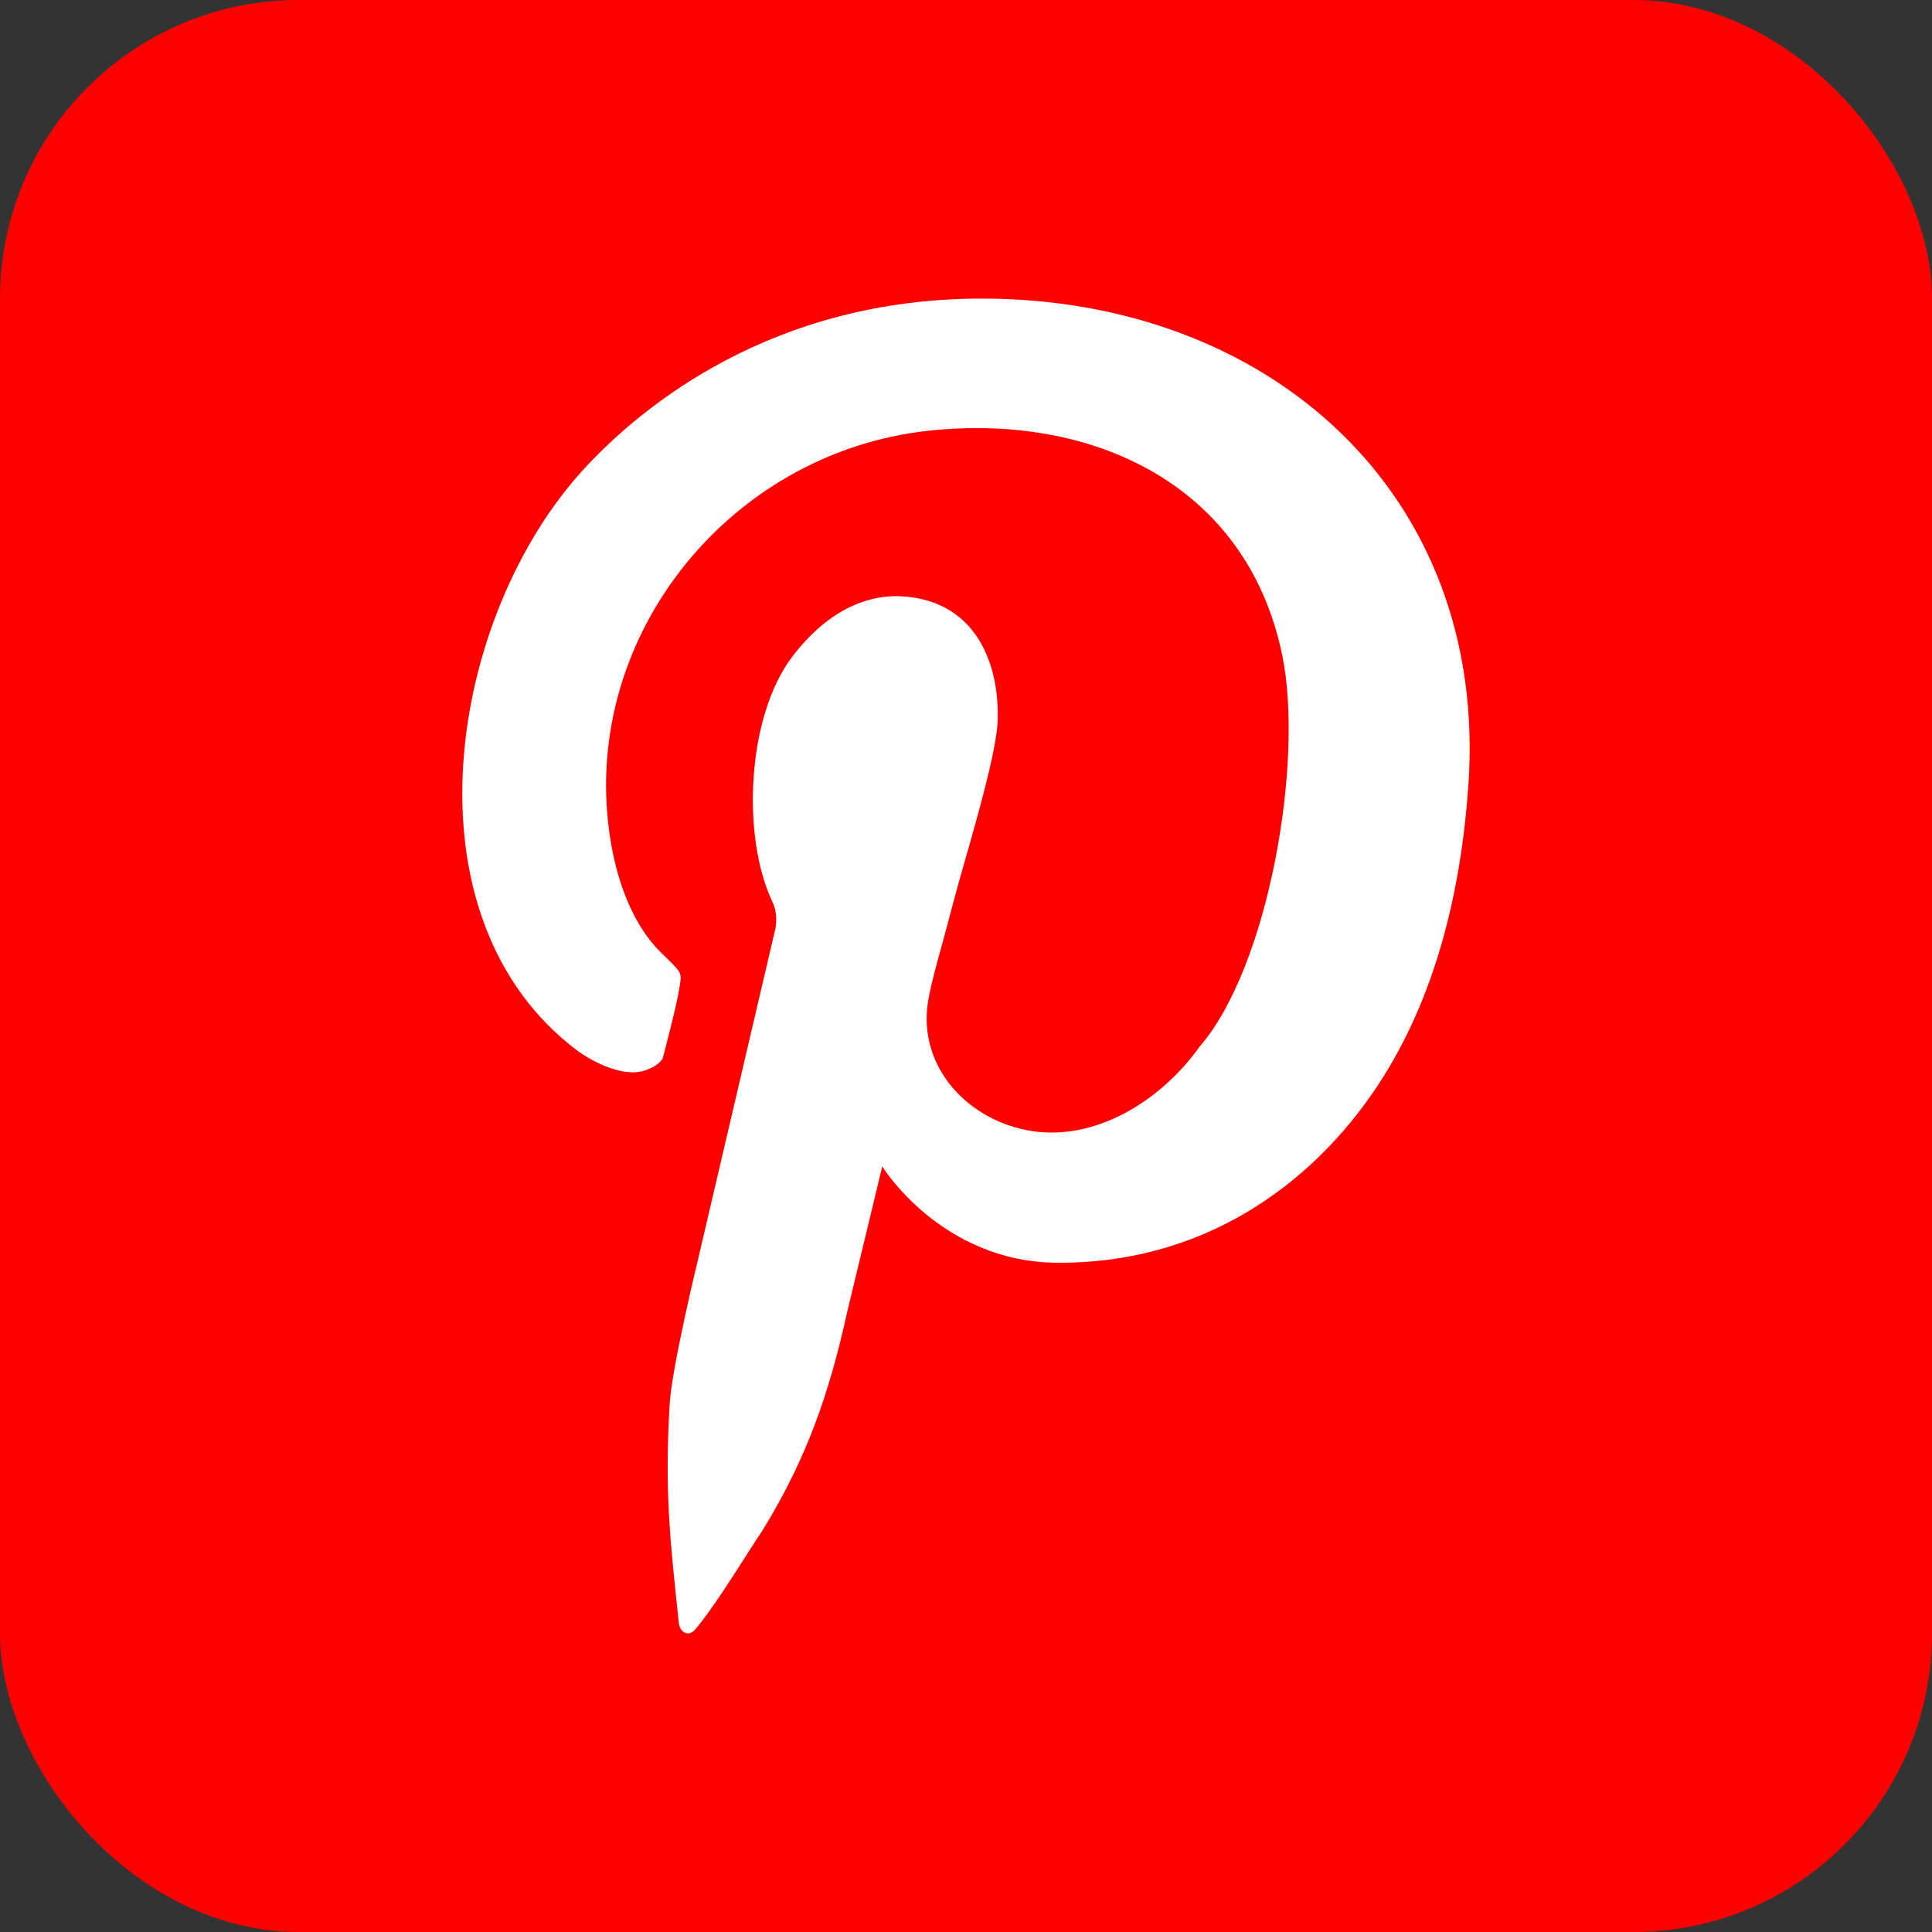
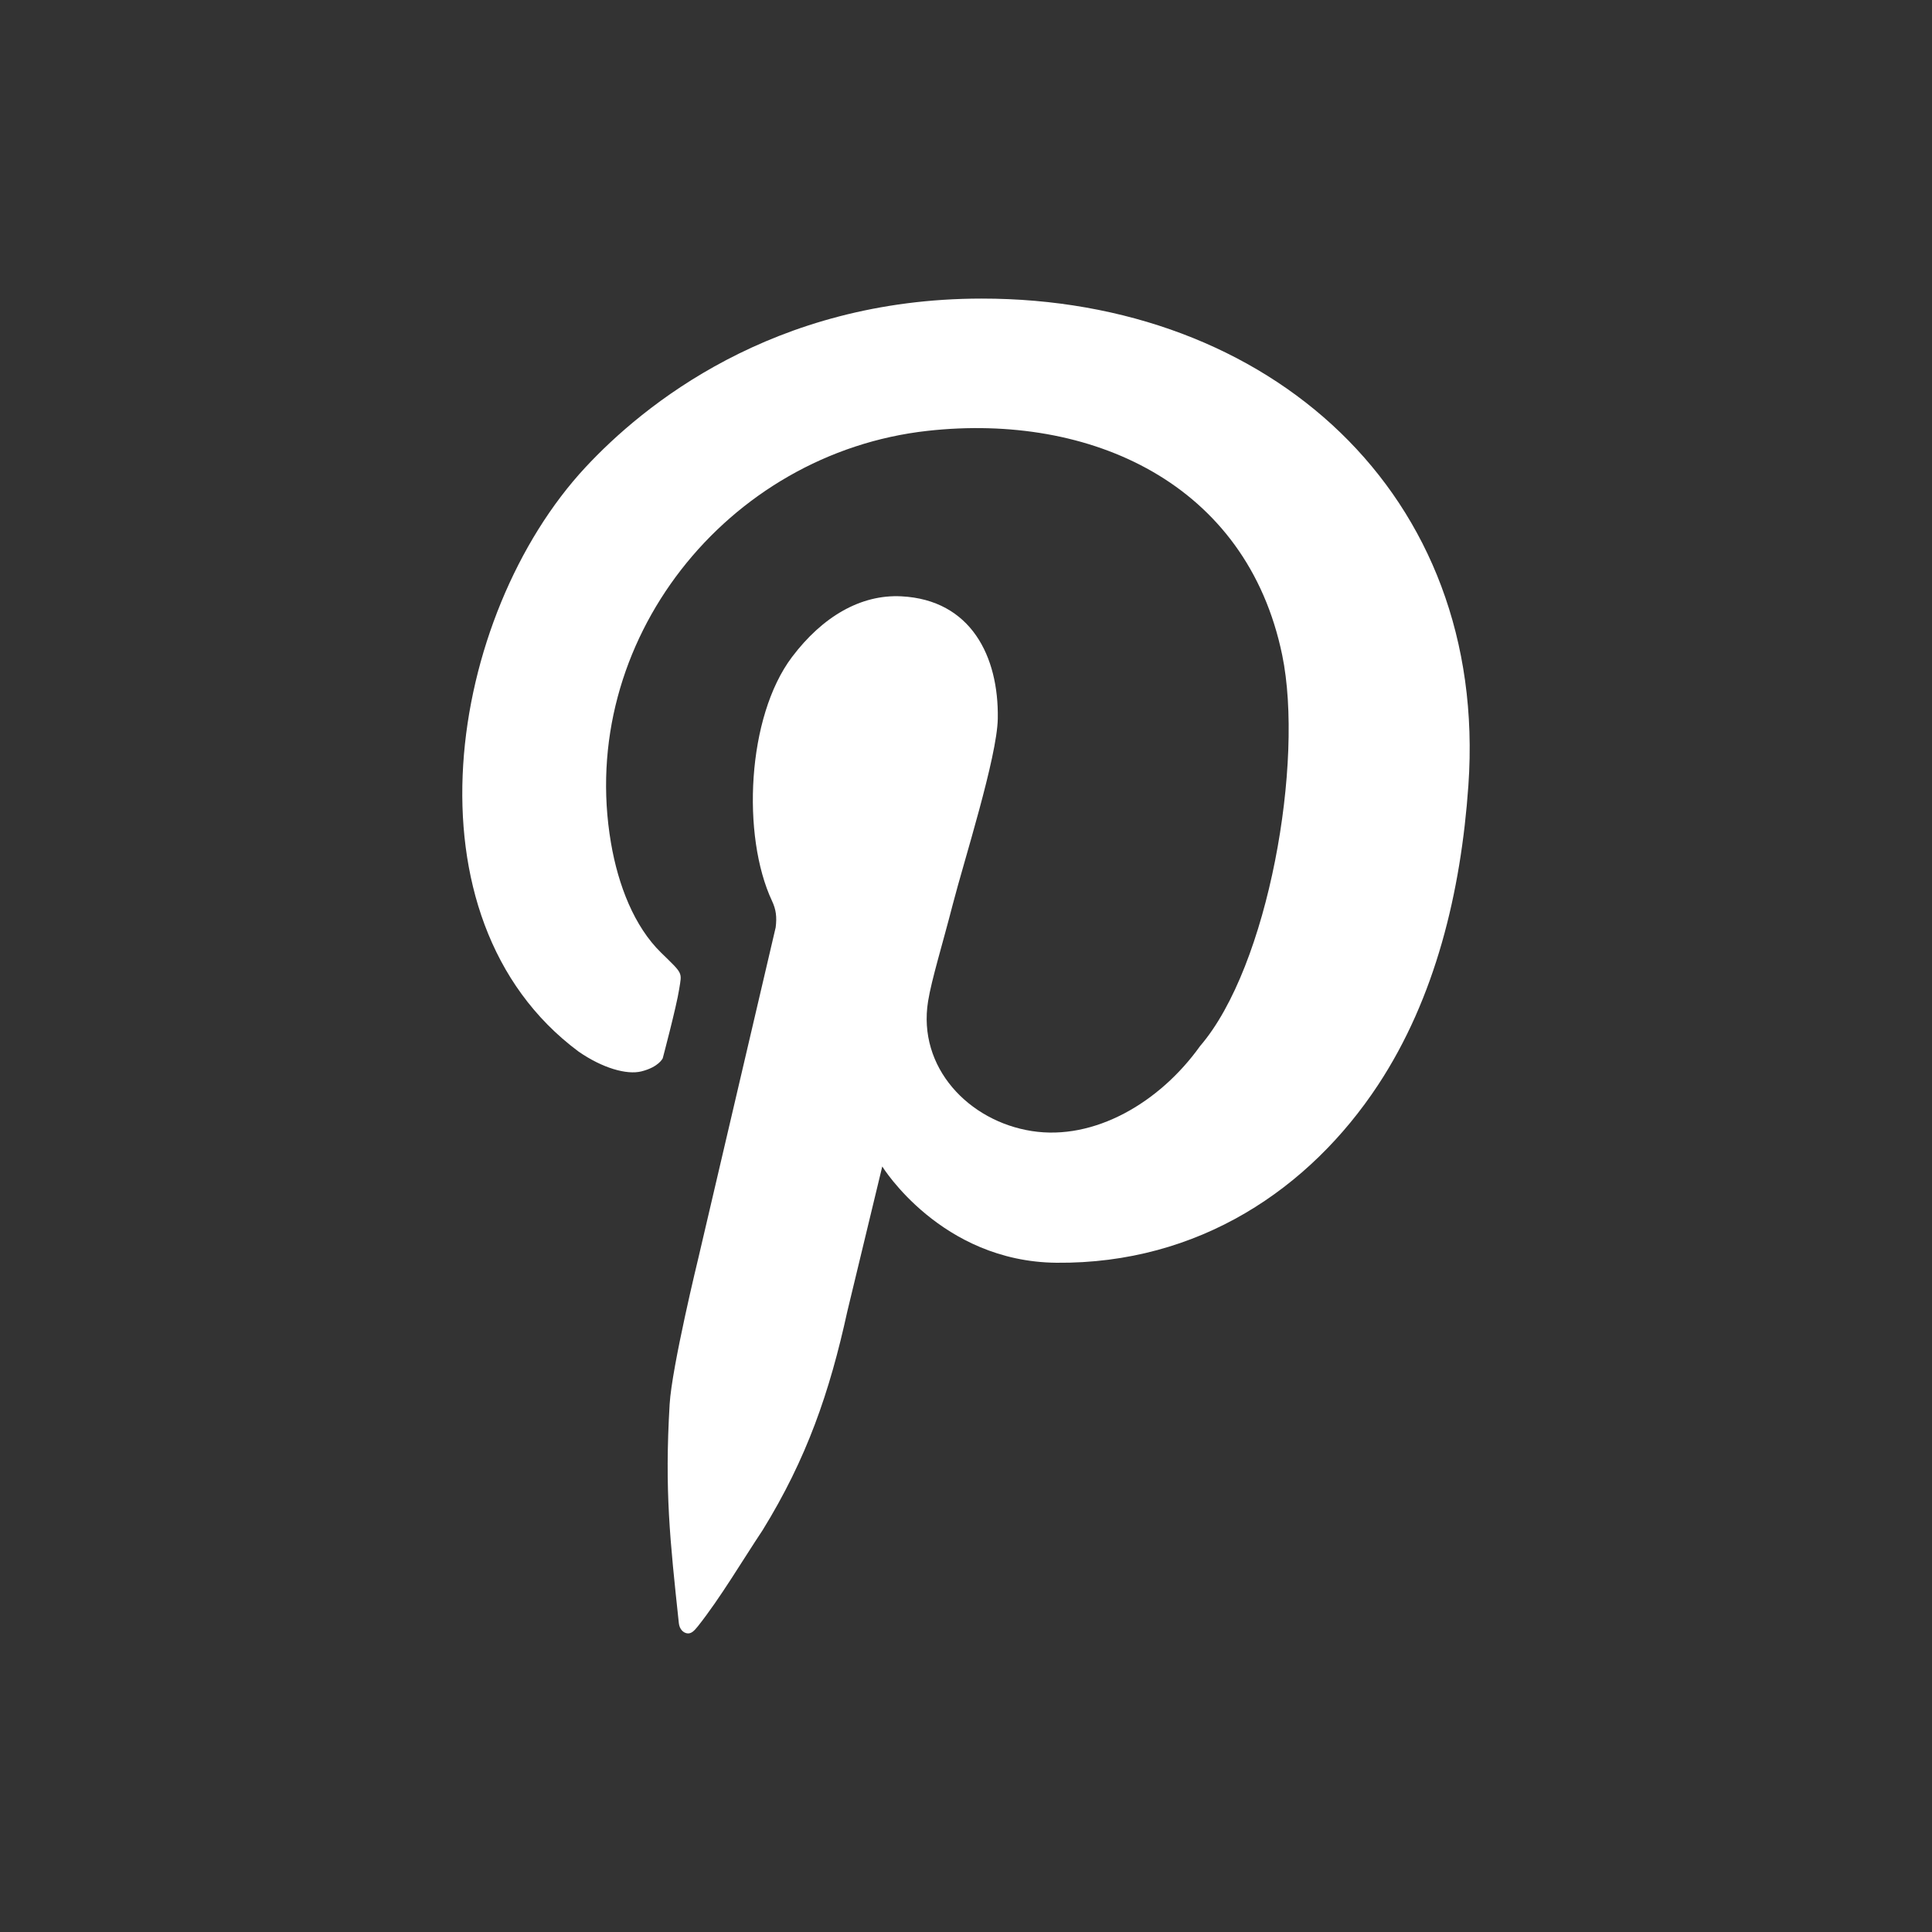
<svg xmlns="http://www.w3.org/2000/svg" id="Layer_2" data-name="Layer 2" viewBox="0 0 550 550">
  <rect x="0" y="0" width="550" height="550" fill="#333333" stroke="none" />
  <defs>
    <style>
      .cls-1 {
        fill: red;
      }

      .cls-1, .cls-2 {
        stroke-width: 0px;
      }

      .cls-2 {
        fill: #fff;
        fill-rule: evenodd;
      }
    </style>
  </defs>
  <g id="Layer_1-2" data-name="Layer 1">
    <g id="Pinterest_Rounded_Logo" data-name="Pinterest Rounded Logo">
-       <rect class="cls-1" width="550" height="550" rx="85" ry="85" />
-       <path class="cls-2" d="M219.78,256.49c-8.68-18.52-7.17-52.41,5.68-69.44,8.65-11.47,19.55-17.88,31.13-17.29,19.83,1.01,27.76,17.11,27.46,34.81-.19,10.99-9.62,40.49-12.81,52.87-3,11.64-6.03,21.4-7.03,27.57-3.07,18.89,11.59,34.19,29.54,36.98,17.7,2.76,36.32-7.99,47.89-24.2,19.49-22.62,29.63-80.95,23.38-111.28-10.1-49-54.61-68.98-100.94-63.86-57.23,6.33-99.91,60.07-90.15,117.31,2.06,12.08,6.62,23.78,14.27,31.25,6.38,6.23,5.92,5.45,5.14,10.43-.78,4.98-4.67,19.62-4.67,19.62,0,0-1.09,2.49-6.07,3.74-4.2,1.05-11.13-.95-17.91-5.65-51-37.94-37.22-124.19,2-166.34,16.23-17.44,53.15-47.99,112.76-48.01,81.85-.03,144.35,55.6,138.57,138.57-2.12,30.4-9.4,60.55-25.73,85.32-19.44,29.48-50.96,50.96-91.52,50.59-32.93-.3-49.61-27.41-49.61-27.41l-9.94,41.23c-5.05,23.09-11.56,41.95-24.12,62.31-5.79,8.7-12.05,19.32-18.41,27.34-1.2,1.52-2.01,2.17-3.07,2.03-1.09-.15-2.18-1.16-2.37-2.91-2.53-23.68-4.07-37.73-2.62-62.29.63-10.66,8.17-41.62,8.17-41.62l22.02-94.15c.37-3,.1-5.1-1.04-7.52h0Z" />
+       <path class="cls-2" d="M219.78,256.49c-8.68-18.52-7.17-52.41,5.68-69.44,8.65-11.47,19.55-17.88,31.13-17.29,19.83,1.01,27.76,17.11,27.46,34.81-.19,10.99-9.62,40.49-12.81,52.87-3,11.64-6.03,21.4-7.03,27.57-3.07,18.89,11.59,34.19,29.54,36.98,17.7,2.76,36.32-7.99,47.89-24.2,19.49-22.62,29.63-80.95,23.38-111.28-10.1-49-54.61-68.98-100.94-63.86-57.23,6.33-99.91,60.07-90.15,117.31,2.06,12.08,6.62,23.78,14.27,31.25,6.38,6.23,5.92,5.45,5.14,10.43-.78,4.98-4.67,19.62-4.67,19.62,0,0-1.09,2.49-6.07,3.74-4.2,1.05-11.13-.95-17.91-5.65-51-37.94-37.22-124.19,2-166.34,16.23-17.44,53.15-47.99,112.76-48.01,81.85-.03,144.35,55.6,138.57,138.57-2.12,30.4-9.4,60.55-25.73,85.32-19.44,29.48-50.96,50.96-91.52,50.59-32.93-.3-49.61-27.41-49.61-27.41l-9.94,41.23c-5.05,23.09-11.56,41.95-24.12,62.31-5.79,8.7-12.05,19.32-18.41,27.34-1.2,1.52-2.01,2.17-3.07,2.03-1.09-.15-2.18-1.16-2.37-2.91-2.53-23.68-4.07-37.73-2.62-62.29.63-10.66,8.17-41.62,8.17-41.62l22.02-94.15c.37-3,.1-5.1-1.04-7.52h0" />
    </g>
  </g>
</svg>